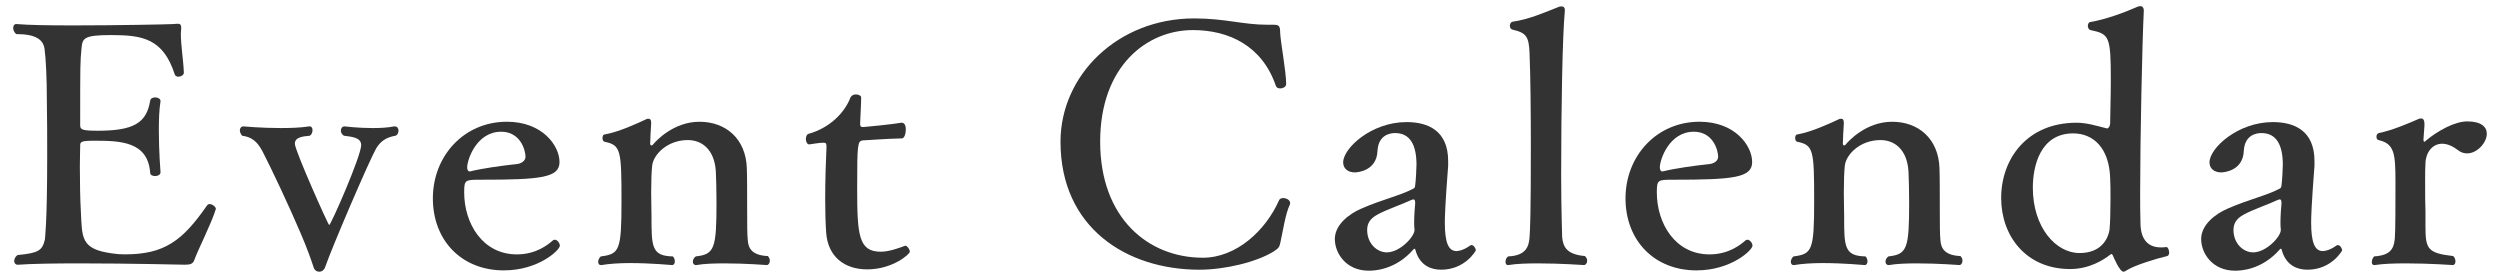
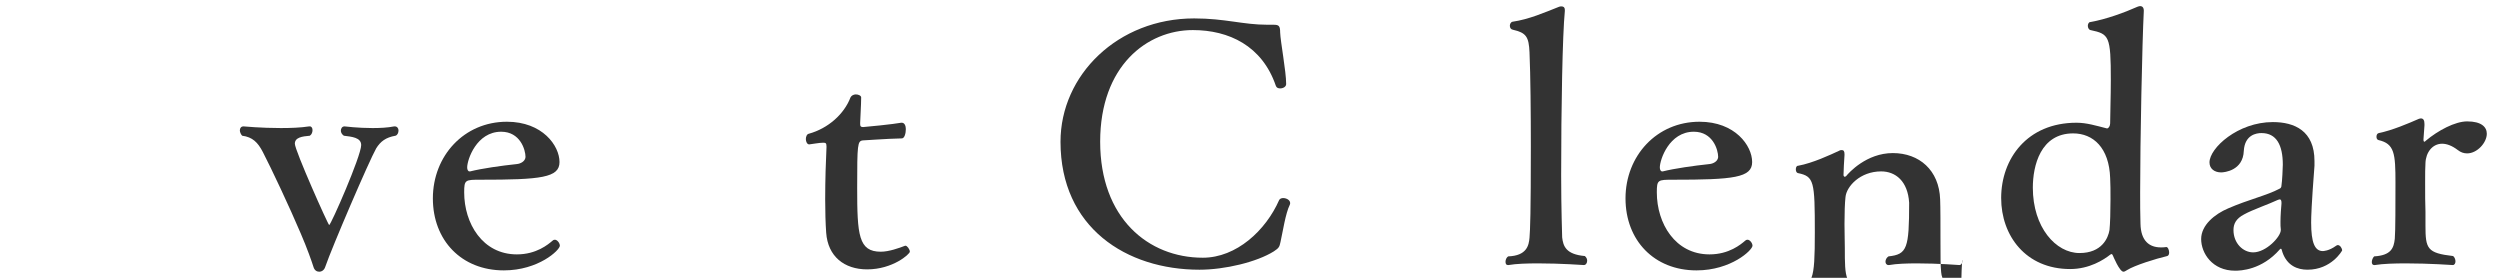
<svg xmlns="http://www.w3.org/2000/svg" version="1.1" id="レイヤー_1" x="0px" y="0px" width="270px" height="30px" viewBox="0 0 270 30" style="enable-background:new 0 0 270 30;" xml:space="preserve">
  <style type="text/css">
	.st0{fill:#333;}
</style>
  <g>
-     <path class="st0" d="M20.971,28.121c-0.144,0.36-0.396,0.468-1.008,0.468c0,0-6.047-0.144-11.375-0.144   c-2.664,0-5.148,0.036-6.623,0.144c-0.036,0-0.036,0-0.072,0c-0.216,0-0.36-0.18-0.36-0.396c0-0.216,0.108-0.468,0.36-0.648   c2.304-0.216,2.664-0.504,2.952-1.656c0-0.036,0.252-1.656,0.252-8.963c0-2.016,0-4.031-0.036-5.975   c0-2.484-0.108-4.679-0.252-5.688C4.665,4.328,3.945,3.68,1.749,3.68c-0.216-0.18-0.324-0.432-0.324-0.648   C1.425,2.78,1.533,2.6,1.749,2.6c0.036,0,0.036,0,0.072,0c1.188,0.108,3.492,0.144,6.083,0.144c4.68,0,10.187-0.108,10.763-0.144   c0.18,0,0.36-0.036,0.504-0.036c0.252,0,0.396,0.072,0.396,0.395c0,0.036,0,0.072,0,0.144c0,0.18-0.036,0.36-0.036,0.54   c0,1.26,0.288,2.988,0.324,4.211c0,0.252-0.324,0.432-0.576,0.432c-0.18,0-0.324-0.072-0.395-0.216   c-1.26-3.923-3.492-4.283-6.911-4.283c-2.952,0-3.06,0.36-3.168,1.404C8.66,6.739,8.66,6.775,8.66,13.542   c0,0.468,0.252,0.576,1.908,0.576c3.851,0,5.255-0.828,5.651-3.239c0.036-0.252,0.288-0.36,0.54-0.36   c0.288,0,0.576,0.144,0.576,0.396v0.036c-0.144,0.864-0.18,2.016-0.18,3.132c0,2.268,0.18,4.499,0.18,4.499s0,0,0,0.036   c0,0.252-0.288,0.396-0.576,0.396s-0.54-0.108-0.54-0.36c-0.252-3.348-3.168-3.456-5.975-3.456c-1.512,0-1.584,0.108-1.584,0.54   c0,0.468-0.036,1.295-0.036,2.231c0,1.656,0.036,3.671,0.108,4.823c0.144,2.88-0.036,4.104,3.348,4.572   c0.432,0.072,0.9,0.108,1.404,0.108c4.283,0,6.227-1.476,8.855-5.255c0.072-0.108,0.18-0.18,0.288-0.18   c0.324,0,0.684,0.324,0.684,0.504v0.036C22.843,24.125,21.331,27.077,20.971,28.121z" />
    <path class="st0" d="M40.626,16.026c-0.756,1.332-4.751,10.619-5.507,12.814c-0.108,0.324-0.36,0.504-0.648,0.504   c-0.252,0-0.504-0.144-0.612-0.504c-0.18-0.576-0.684-2.016-1.368-3.6c-1.188-2.808-3.204-7.091-4.103-8.819   c-0.54-1.044-1.116-1.62-2.232-1.764c-0.144-0.144-0.252-0.396-0.252-0.576c0-0.252,0.144-0.432,0.396-0.432   c0,0,1.908,0.18,4.032,0.18c1.044,0,2.124-0.036,3.06-0.18c0.036,0,0.036,0,0.072,0c0.18,0,0.288,0.18,0.288,0.396   c0,0.216-0.072,0.468-0.288,0.612c-0.828,0.072-1.62,0.18-1.62,0.864c0,0.72,3.6,8.783,3.708,8.783c0.18,0,3.456-7.451,3.456-8.639   c0-0.828-1.044-0.9-1.872-1.008c-0.216-0.144-0.324-0.36-0.324-0.54c0-0.252,0.144-0.468,0.396-0.468c0.036,0,1.44,0.18,3.024,0.18   c0.792,0,1.62-0.036,2.339-0.18c0.036,0,0.072,0,0.072,0c0.252,0,0.396,0.216,0.396,0.432c0,0.252-0.108,0.504-0.324,0.576   C41.67,14.838,41.095,15.27,40.626,16.026z" />
    <path class="st0" d="M60.427,17.502c0,1.692-2.016,1.908-8.531,1.908c-1.656,0-1.764,0-1.764,1.368c0,3.348,1.98,6.695,5.688,6.695   c2.124,0,3.383-1.08,3.852-1.476c0.072-0.072,0.144-0.108,0.252-0.108c0.252,0,0.54,0.36,0.54,0.648   c0,0.468-2.304,2.664-6.047,2.664c-4.572,0-7.667-3.239-7.667-7.775c0-4.607,3.383-8.279,7.991-8.279   C58.591,13.146,60.427,15.738,60.427,17.502z M54.127,14.226c-2.663,0-3.671,3.024-3.671,3.852c0,0.216,0.072,0.432,0.252,0.432   c0.036,0,0.036,0,0.072,0c1.296-0.324,3.348-0.612,5.04-0.792c0.396-0.036,0.9-0.288,0.936-0.756   C56.755,16.17,56.179,14.226,54.127,14.226z" />
-     <path class="st0" d="M83.142,28.157c0,0.252-0.144,0.468-0.324,0.468c0,0-2.304-0.18-4.571-0.18c-1.116,0-2.232,0.036-3.024,0.18   c-0.036,0-0.036,0-0.072,0c-0.216,0-0.324-0.18-0.324-0.36c0-0.216,0.108-0.432,0.324-0.576c2.016-0.216,2.231-0.864,2.231-5.795   c0-1.188-0.036-2.735-0.072-3.383c-0.144-2.34-1.476-3.384-3.024-3.384c-2.268,0-3.743,1.62-3.851,2.772   c-0.072,0.612-0.108,1.727-0.108,2.916c0,0.936,0.036,1.872,0.036,2.556c0,3.24,0,4.283,2.304,4.319   c0.144,0.144,0.216,0.324,0.216,0.54c0,0.216-0.108,0.396-0.288,0.396c-0.036,0-2.304-0.216-4.572-0.216   c-1.116,0-2.231,0.072-3.06,0.216c-0.036,0-0.036,0-0.072,0c-0.18,0-0.288-0.144-0.288-0.36c0-0.18,0.108-0.432,0.288-0.576   c2.016-0.252,2.231-0.648,2.231-5.975c0-5.544-0.072-6.047-1.835-6.407c-0.144-0.036-0.216-0.216-0.216-0.396   c0-0.216,0.072-0.396,0.252-0.396c1.584-0.288,3.492-1.188,4.428-1.62c0.108-0.072,0.216-0.072,0.288-0.072   c0.18,0,0.288,0.108,0.288,0.432c0,0.036,0,0.072,0,0.108c-0.036,0.612-0.108,1.656-0.108,2.196   c0.036,0.108,0.072,0.144,0.144,0.144c0.036,0,0.108-0.036,0.144-0.072c0.288-0.36,2.196-2.483,5.04-2.483   c2.843,0,5.003,1.835,5.111,5.003c0.036,0.828,0.036,2.879,0.036,4.571c0,1.584,0,2.556,0.072,3.275   c0.072,0.9,0.54,1.584,2.16,1.656C83.07,27.796,83.142,27.977,83.142,28.157z" />
    <path class="st0" d="M93.655,29.092c-2.483,0-4.247-1.404-4.427-3.959c-0.072-1.008-0.108-2.304-0.108-3.6   c0-2.052,0.072-4.248,0.144-5.687c0-0.432-0.108-0.432-0.396-0.432c-0.396,0-1.116,0.144-1.476,0.18   c-0.216,0-0.36-0.288-0.36-0.576c0-0.252,0.108-0.54,0.324-0.576c2.087-0.576,3.815-2.124,4.499-3.924   c0.108-0.216,0.36-0.324,0.576-0.324c0.288,0,0.576,0.144,0.576,0.324c0,0.756-0.108,2.484-0.108,2.736c0,0.036,0,0.108,0,0.144   c0,0.252,0.072,0.324,0.324,0.324c0.18,0,3.383-0.324,4.104-0.468c0.036,0,0.072,0,0.072,0c0.288,0,0.432,0.324,0.432,0.684   c0,0.468-0.144,1.008-0.432,1.008c-1.764,0.036-3.923,0.216-4.211,0.216c-0.576,0.072-0.612,0.396-0.612,5.111   c0,5.111,0.144,6.911,2.556,6.911c0.864,0,1.979-0.396,2.628-0.648h0.036c0.18,0,0.468,0.396,0.468,0.648   C98.262,27.436,96.427,29.092,93.655,29.092z" />
    <path class="st0" d="M138.292,26.141c-0.108,0.54-0.18,0.648-0.72,1.008c-1.836,1.152-5.292,1.98-8.027,1.98   c-7.883,0-15.01-4.536-15.01-13.822c0-7.199,6.191-13.318,14.434-13.318c3.348,0,5.255,0.684,7.919,0.684c0.072,0,0.144,0,0.216,0   c0.143,0,0.288,0,0.432,0c0.576,0,0.72,0.108,0.72,0.828c0.036,1.008,0.648,4.212,0.648,5.543v0.036   c0,0.288-0.324,0.468-0.648,0.468c-0.216,0-0.396-0.072-0.468-0.288c-1.476-4.319-5.075-6.011-8.963-6.011   c-4.931,0-10.007,3.852-10.007,12.059c0,8.243,5.184,12.526,11.087,12.526c3.635,0,6.803-2.952,8.243-6.227   c0.072-0.144,0.252-0.216,0.432-0.216c0.36,0,0.756,0.216,0.756,0.54c0,0.036,0,0.108-0.036,0.18   C138.832,23.045,138.544,25.025,138.292,26.141z" />
-     <path class="st0" d="M155.645,29.128c-1.08,0-2.196-0.432-2.7-1.872c-0.072-0.288-0.108-0.396-0.18-0.396c0,0-0.036,0-0.108,0.072   c-1.944,2.232-4.248,2.304-4.823,2.304c-2.484,0-3.672-1.908-3.672-3.419c0-1.512,1.476-2.7,2.916-3.311   c2.231-0.972,4.211-1.404,5.543-2.124c0.108-0.036,0.216-0.144,0.216-0.36c0.072-0.396,0.144-1.908,0.144-2.231   c0-2.124-0.684-3.42-2.304-3.42c-0.54,0-1.8,0.18-1.908,1.908c-0.072,2.16-2.124,2.34-2.447,2.34c-0.72,0-1.26-0.396-1.26-1.08   c0-1.547,3.06-4.355,6.839-4.355c2.34,0,4.5,0.936,4.5,4.212c0,0.18,0,0.324,0,0.504c-0.324,4.175-0.36,5.579-0.36,6.119   c0,2.196,0.395,3.096,1.26,3.096c0.036,0,0.648,0,1.439-0.576c0.072-0.036,0.108-0.072,0.18-0.072c0.252,0,0.468,0.36,0.468,0.576   C159.389,27.077,158.237,29.128,155.645,29.128z M152.838,21.893c0-0.252-0.072-0.36-0.18-0.36c-0.072,0-0.144,0.036-0.252,0.072   c-0.9,0.432-2.7,1.044-3.6,1.548c-0.9,0.468-1.152,1.043-1.152,1.691c0,1.44,1.044,2.412,2.124,2.412   c1.404,0,2.987-1.692,2.987-2.412c0-0.036,0-0.072,0-0.072c-0.036-0.216-0.036-0.504-0.036-0.792c0-0.72,0.072-1.583,0.108-1.979   C152.838,21.965,152.838,21.929,152.838,21.893z" />
    <path class="st0" d="M171.414,28.157c0,0.252-0.144,0.468-0.36,0.468c0,0-2.52-0.18-4.931-0.18c-1.188,0-2.376,0.036-3.204,0.18   c-0.036,0-0.036,0-0.072,0c-0.18,0-0.252-0.144-0.252-0.36c0-0.216,0.108-0.468,0.288-0.576c2.016-0.072,2.232-1.188,2.304-2.016   c0.072-0.9,0.144-2.664,0.144-9.863c0-3.492-0.036-7.667-0.144-10.151c-0.072-1.691-0.36-2.123-1.8-2.448   c-0.216-0.036-0.324-0.216-0.324-0.432c0-0.18,0.108-0.396,0.288-0.432c1.764-0.252,3.491-1.008,5.039-1.62   c0.108-0.036,0.18-0.036,0.252-0.036c0.216,0,0.36,0.108,0.36,0.36c0,0.036,0,0.108,0,0.144   c-0.252,2.592-0.396,10.331-0.396,17.746c0,3.599,0.108,6.515,0.108,6.695c0.108,0.936,0.396,1.836,2.448,2.016   C171.341,27.796,171.414,27.977,171.414,28.157z" />
    <path class="st0" d="M189.232,17.502c0,1.692-2.016,1.908-8.531,1.908c-1.656,0-1.764,0-1.764,1.368   c0,3.348,1.98,6.695,5.688,6.695c2.124,0,3.383-1.08,3.852-1.476c0.072-0.072,0.144-0.108,0.252-0.108   c0.252,0,0.54,0.36,0.54,0.648c0,0.468-2.304,2.664-6.047,2.664c-4.572,0-7.667-3.239-7.667-7.775c0-4.607,3.383-8.279,7.991-8.279   C187.396,13.146,189.232,15.738,189.232,17.502z M182.933,14.226c-2.664,0-3.671,3.024-3.671,3.852   c0,0.216,0.072,0.432,0.252,0.432c0.036,0,0.036,0,0.072,0c1.296-0.324,3.348-0.612,5.04-0.792c0.396-0.036,0.9-0.288,0.936-0.756   C185.561,16.17,184.985,14.226,182.933,14.226z" />
-     <path class="st0" d="M211.947,28.157c0,0.252-0.144,0.468-0.324,0.468c0,0-2.304-0.18-4.571-0.18c-1.116,0-2.232,0.036-3.024,0.18   c-0.036,0-0.036,0-0.072,0c-0.216,0-0.324-0.18-0.324-0.36c0-0.216,0.108-0.432,0.324-0.576c2.016-0.216,2.232-0.864,2.232-5.795   c0-1.188-0.036-2.735-0.072-3.383c-0.144-2.34-1.476-3.384-3.024-3.384c-2.268,0-3.743,1.62-3.851,2.772   c-0.072,0.612-0.108,1.727-0.108,2.916c0,0.936,0.036,1.872,0.036,2.556c0,3.24,0,4.283,2.304,4.319   c0.144,0.144,0.216,0.324,0.216,0.54c0,0.216-0.108,0.396-0.288,0.396c-0.036,0-2.304-0.216-4.572-0.216   c-1.116,0-2.232,0.072-3.06,0.216c-0.036,0-0.036,0-0.072,0c-0.18,0-0.288-0.144-0.288-0.36c0-0.18,0.108-0.432,0.288-0.576   c2.016-0.252,2.232-0.648,2.232-5.975c0-5.544-0.072-6.047-1.835-6.407c-0.144-0.036-0.216-0.216-0.216-0.396   c0-0.216,0.072-0.396,0.252-0.396c1.584-0.288,3.492-1.188,4.428-1.62c0.108-0.072,0.216-0.072,0.288-0.072   c0.18,0,0.288,0.108,0.288,0.432c0,0.036,0,0.072,0,0.108c-0.036,0.612-0.108,1.656-0.108,2.196   c0.036,0.108,0.072,0.144,0.144,0.144c0.036,0,0.108-0.036,0.144-0.072c0.288-0.36,2.196-2.483,5.039-2.483   c2.843,0,5.003,1.835,5.111,5.003c0.036,0.828,0.036,2.879,0.036,4.571c0,1.584,0,2.556,0.072,3.275   c0.072,0.9,0.54,1.584,2.16,1.656C211.876,27.796,211.947,27.977,211.947,28.157z" />
+     <path class="st0" d="M211.947,28.157c0,0.252-0.144,0.468-0.324,0.468c0,0-2.304-0.18-4.571-0.18c-1.116,0-2.232,0.036-3.024,0.18   c-0.036,0-0.036,0-0.072,0c-0.216,0-0.324-0.18-0.324-0.36c0-0.216,0.108-0.432,0.324-0.576c2.016-0.216,2.232-0.864,2.232-5.795   c-0.144-2.34-1.476-3.384-3.024-3.384c-2.268,0-3.743,1.62-3.851,2.772   c-0.072,0.612-0.108,1.727-0.108,2.916c0,0.936,0.036,1.872,0.036,2.556c0,3.24,0,4.283,2.304,4.319   c0.144,0.144,0.216,0.324,0.216,0.54c0,0.216-0.108,0.396-0.288,0.396c-0.036,0-2.304-0.216-4.572-0.216   c-1.116,0-2.232,0.072-3.06,0.216c-0.036,0-0.036,0-0.072,0c-0.18,0-0.288-0.144-0.288-0.36c0-0.18,0.108-0.432,0.288-0.576   c2.016-0.252,2.232-0.648,2.232-5.975c0-5.544-0.072-6.047-1.835-6.407c-0.144-0.036-0.216-0.216-0.216-0.396   c0-0.216,0.072-0.396,0.252-0.396c1.584-0.288,3.492-1.188,4.428-1.62c0.108-0.072,0.216-0.072,0.288-0.072   c0.18,0,0.288,0.108,0.288,0.432c0,0.036,0,0.072,0,0.108c-0.036,0.612-0.108,1.656-0.108,2.196   c0.036,0.108,0.072,0.144,0.144,0.144c0.036,0,0.108-0.036,0.144-0.072c0.288-0.36,2.196-2.483,5.039-2.483   c2.843,0,5.003,1.835,5.111,5.003c0.036,0.828,0.036,2.879,0.036,4.571c0,1.584,0,2.556,0.072,3.275   c0.072,0.9,0.54,1.584,2.16,1.656C211.876,27.796,211.947,27.977,211.947,28.157z" />
    <path class="st0" d="M229.732,29.165c-0.18,0.108-0.288,0.18-0.396,0.18c-0.432,0-1.116-1.692-1.152-1.764   c-0.036-0.072-0.072-0.144-0.144-0.144c-0.036,0-0.072,0.036-0.144,0.072c-0.684,0.54-2.232,1.547-4.319,1.547   c-4.788,0-7.451-3.599-7.451-7.667c0-4.247,2.808-8.135,8.135-8.135c1.116,0,2.124,0.324,3.276,0.612c0,0,0,0,0.036,0   c0.144,0,0.324-0.252,0.324-0.54c0-0.972,0.072-2.915,0.072-4.679c0-4.788-0.18-4.967-2.195-5.399   c-0.18-0.036-0.288-0.252-0.288-0.468c0-0.18,0.108-0.396,0.252-0.396c1.692-0.288,3.744-1.044,5.111-1.656   c0.108-0.036,0.216-0.072,0.288-0.072c0.216,0,0.395,0.144,0.395,0.504c-0.18,3.564-0.395,14.074-0.395,19.618   c0,1.152,0,2.268,0.036,3.384c0.036,1.872,0.972,2.556,2.196,2.556c0.18,0,0.396,0,0.576-0.036c0.18-0.036,0.324,0.324,0.324,0.576   c0,0.216-0.072,0.36-0.216,0.396C232.828,27.94,230.524,28.661,229.732,29.165z M223.901,14.406c-3.527,0-4.355,3.492-4.355,5.867   c0,4.284,2.484,7.055,5.04,7.055c2.412,0,3.096-1.62,3.239-2.484c0.072-0.684,0.108-2.052,0.108-3.312c0-0.864,0-1.728-0.036-2.304   C227.789,15.954,226.061,14.406,223.901,14.406z" />
    <path class="st0" d="M249.208,29.128c-1.08,0-2.196-0.432-2.7-1.872c-0.072-0.288-0.108-0.396-0.18-0.396c0,0-0.036,0-0.108,0.072   c-1.944,2.232-4.248,2.304-4.823,2.304c-2.484,0-3.672-1.908-3.672-3.419c0-1.512,1.476-2.7,2.916-3.311   c2.231-0.972,4.211-1.404,5.543-2.124c0.108-0.036,0.216-0.144,0.216-0.36c0.072-0.396,0.144-1.908,0.144-2.231   c0-2.124-0.684-3.42-2.304-3.42c-0.54,0-1.8,0.18-1.908,1.908c-0.072,2.16-2.124,2.34-2.447,2.34c-0.72,0-1.26-0.396-1.26-1.08   c0-1.547,3.06-4.355,6.839-4.355c2.34,0,4.5,0.936,4.5,4.212c0,0.18,0,0.324,0,0.504c-0.324,4.175-0.36,5.579-0.36,6.119   c0,2.196,0.395,3.096,1.26,3.096c0.036,0,0.648,0,1.439-0.576c0.072-0.036,0.108-0.072,0.18-0.072c0.252,0,0.468,0.36,0.468,0.576   C252.951,27.077,251.799,29.128,249.208,29.128z M246.4,21.893c0-0.252-0.072-0.36-0.18-0.36c-0.072,0-0.144,0.036-0.252,0.072   c-0.9,0.432-2.7,1.044-3.6,1.548c-0.9,0.468-1.152,1.043-1.152,1.691c0,1.44,1.044,2.412,2.124,2.412   c1.404,0,2.987-1.692,2.987-2.412c0-0.036,0-0.072,0-0.072c-0.036-0.216-0.036-0.504-0.036-0.792c0-0.72,0.072-1.583,0.108-1.979   C246.4,21.965,246.4,21.929,246.4,21.893z" />
    <path class="st0" d="M268.575,14.442c0,0.972-1.044,2.124-2.124,2.124c-0.36,0-0.684-0.108-1.008-0.36   c-0.612-0.468-1.188-0.684-1.692-0.684c-1.044,0-1.764,0.936-1.8,2.088c-0.036,0.432-0.036,1.224-0.036,2.088   c0,1.152,0,2.447,0.036,3.168c0,0.54,0,1.044,0,1.512c0,2.484,0.18,2.952,2.988,3.275c0.18,0.144,0.252,0.396,0.252,0.576   c0,0.216-0.108,0.396-0.288,0.396c0,0-2.556-0.18-5.039-0.18c-1.26,0-2.484,0.036-3.384,0.18c-0.036,0-0.036,0-0.072,0   c-0.18,0-0.252-0.144-0.252-0.324c0-0.216,0.108-0.468,0.252-0.612c1.835-0.108,2.124-0.9,2.231-1.908   c0.072-0.72,0.072-4.067,0.072-6.047c0-3.167-0.108-4.211-1.836-4.607c-0.144-0.036-0.216-0.18-0.216-0.36   c0-0.18,0.072-0.36,0.252-0.396c1.439-0.288,3.204-1.044,4.355-1.548c0.072,0,0.143-0.036,0.18-0.036   c0.288,0,0.396,0.216,0.396,0.612c0,0.036,0,0.072,0,0.144l-0.108,1.512c0,0.18,0.036,0.252,0.108,0.252   c0.036,0,0.072-0.036,0.144-0.108c1.332-1.116,3.168-2.088,4.463-2.088C267.999,13.11,268.575,13.722,268.575,14.442z" />
  </g>
</svg>